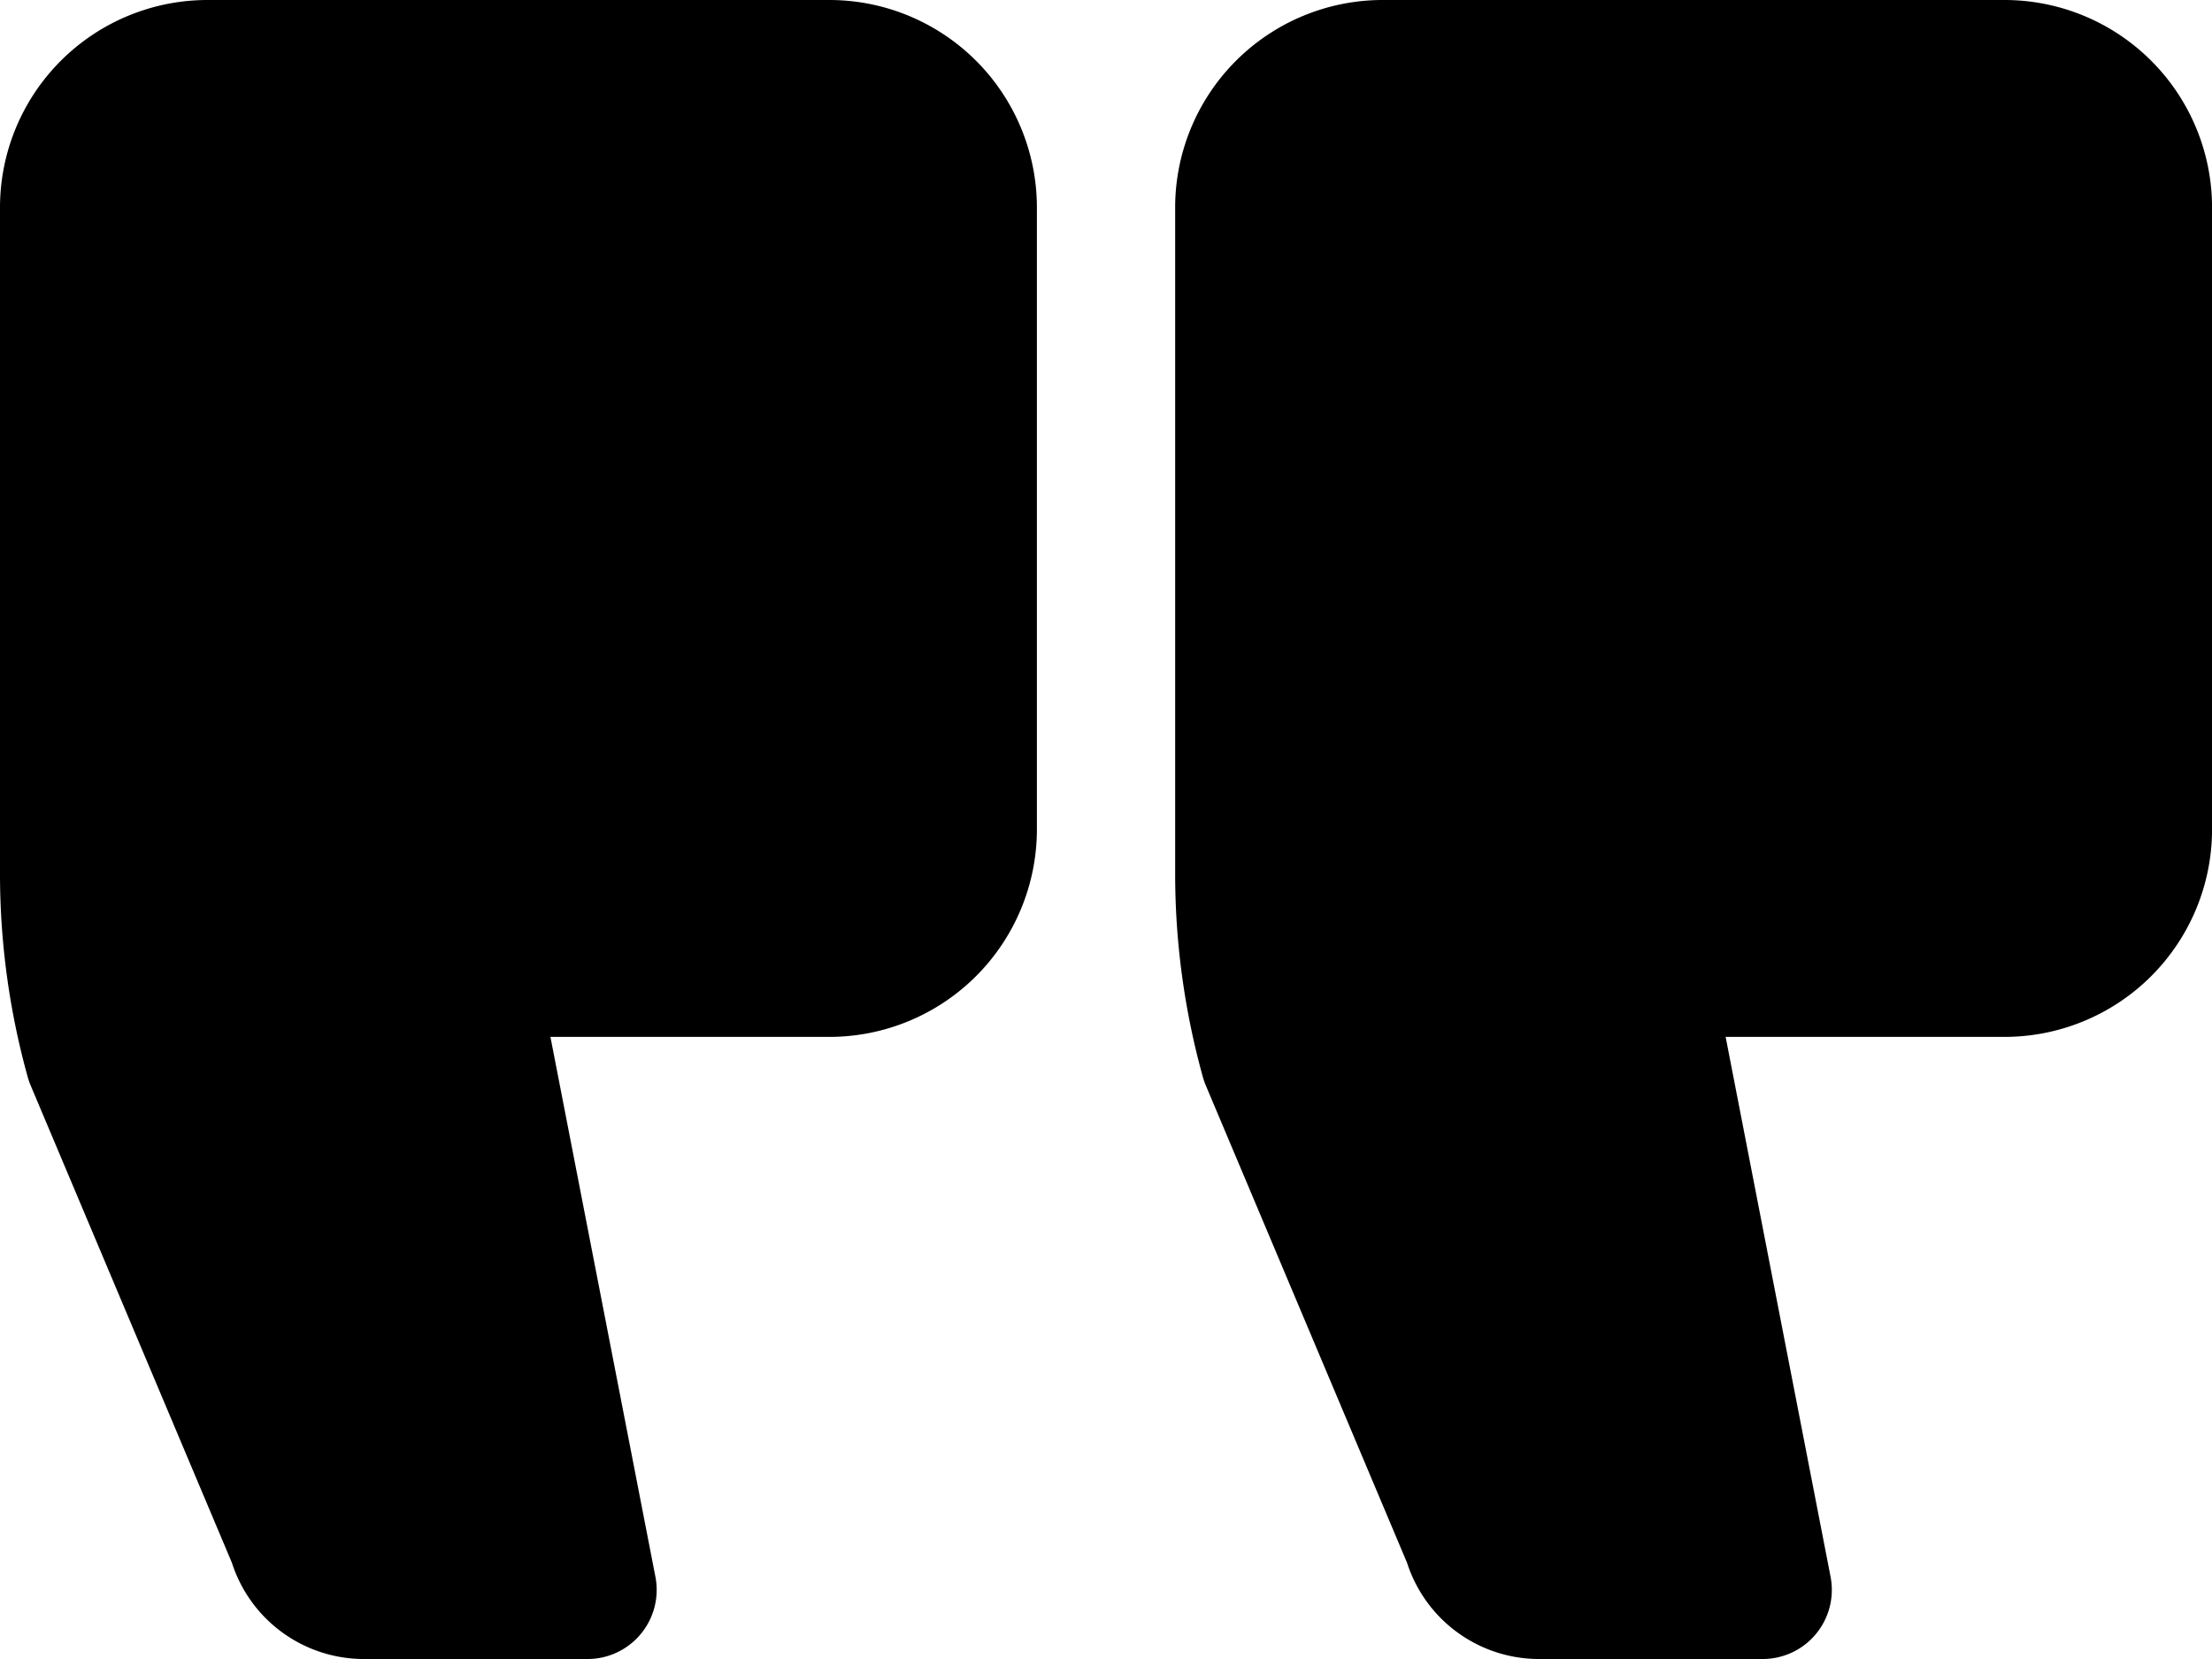
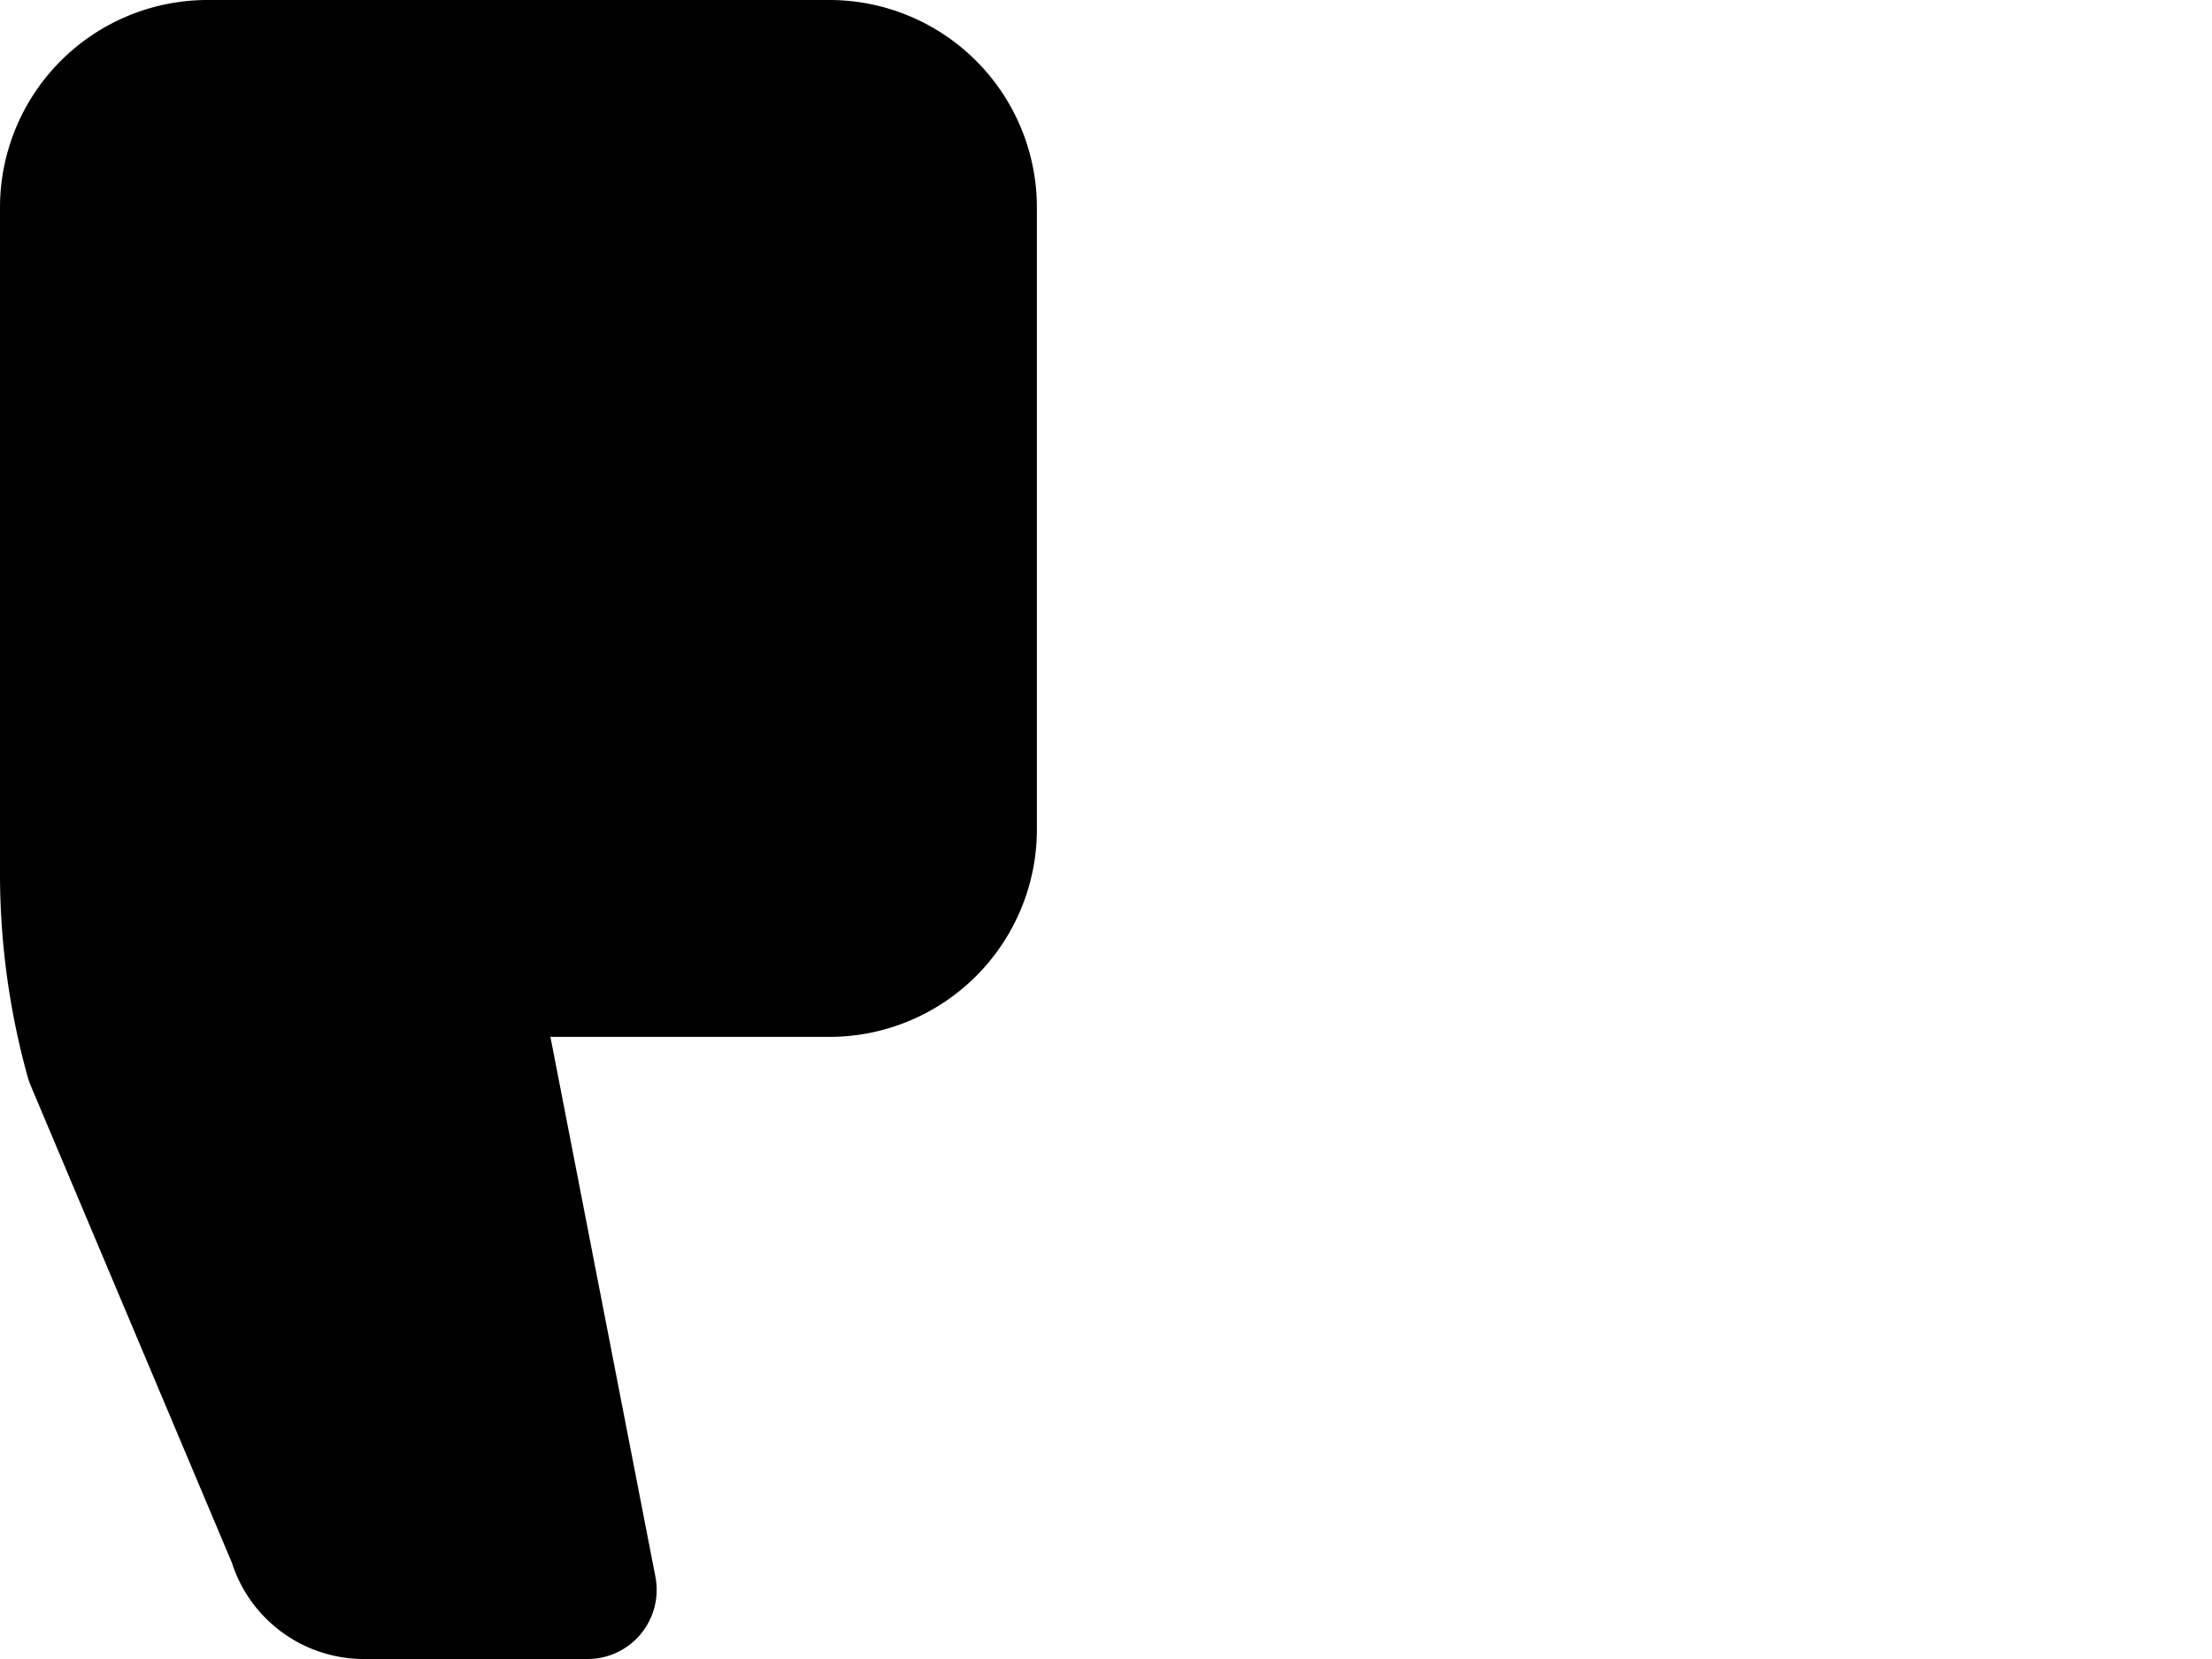
<svg xmlns="http://www.w3.org/2000/svg" id="quotation" width="44.061" height="33.046" viewBox="0 0 44.061 33.046">
-   <path id="Path_22017" data-name="Path 22017" d="M4.131,4H16.523a4.135,4.135,0,0,1,4.131,4.131V20.523a4.135,4.135,0,0,1-4.131,4.131H10.965l2.09,10.752a1.377,1.377,0,0,1-1.351,1.64H7.243a2.764,2.764,0,0,1-2.624-1.917L.61,25.62a1.36,1.36,0,0,1-.058-.167A15.123,15.123,0,0,1,0,21.4V8.131A4.135,4.135,0,0,1,4.131,4Z" transform="translate(23.408 -4)" />
  <path id="Path_22018" data-name="Path 22018" d="M21.131,4H33.523a4.135,4.135,0,0,1,4.131,4.131V20.523a4.135,4.135,0,0,1-4.131,4.131H27.964l2.091,10.752a1.377,1.377,0,0,1-1.351,1.64H24.242a2.762,2.762,0,0,1-2.623-1.918L17.61,25.62a1.482,1.482,0,0,1-.058-.167A15.137,15.137,0,0,1,17,21.4V8.131A4.135,4.135,0,0,1,21.131,4Z" transform="translate(-17 -4)" />
</svg>